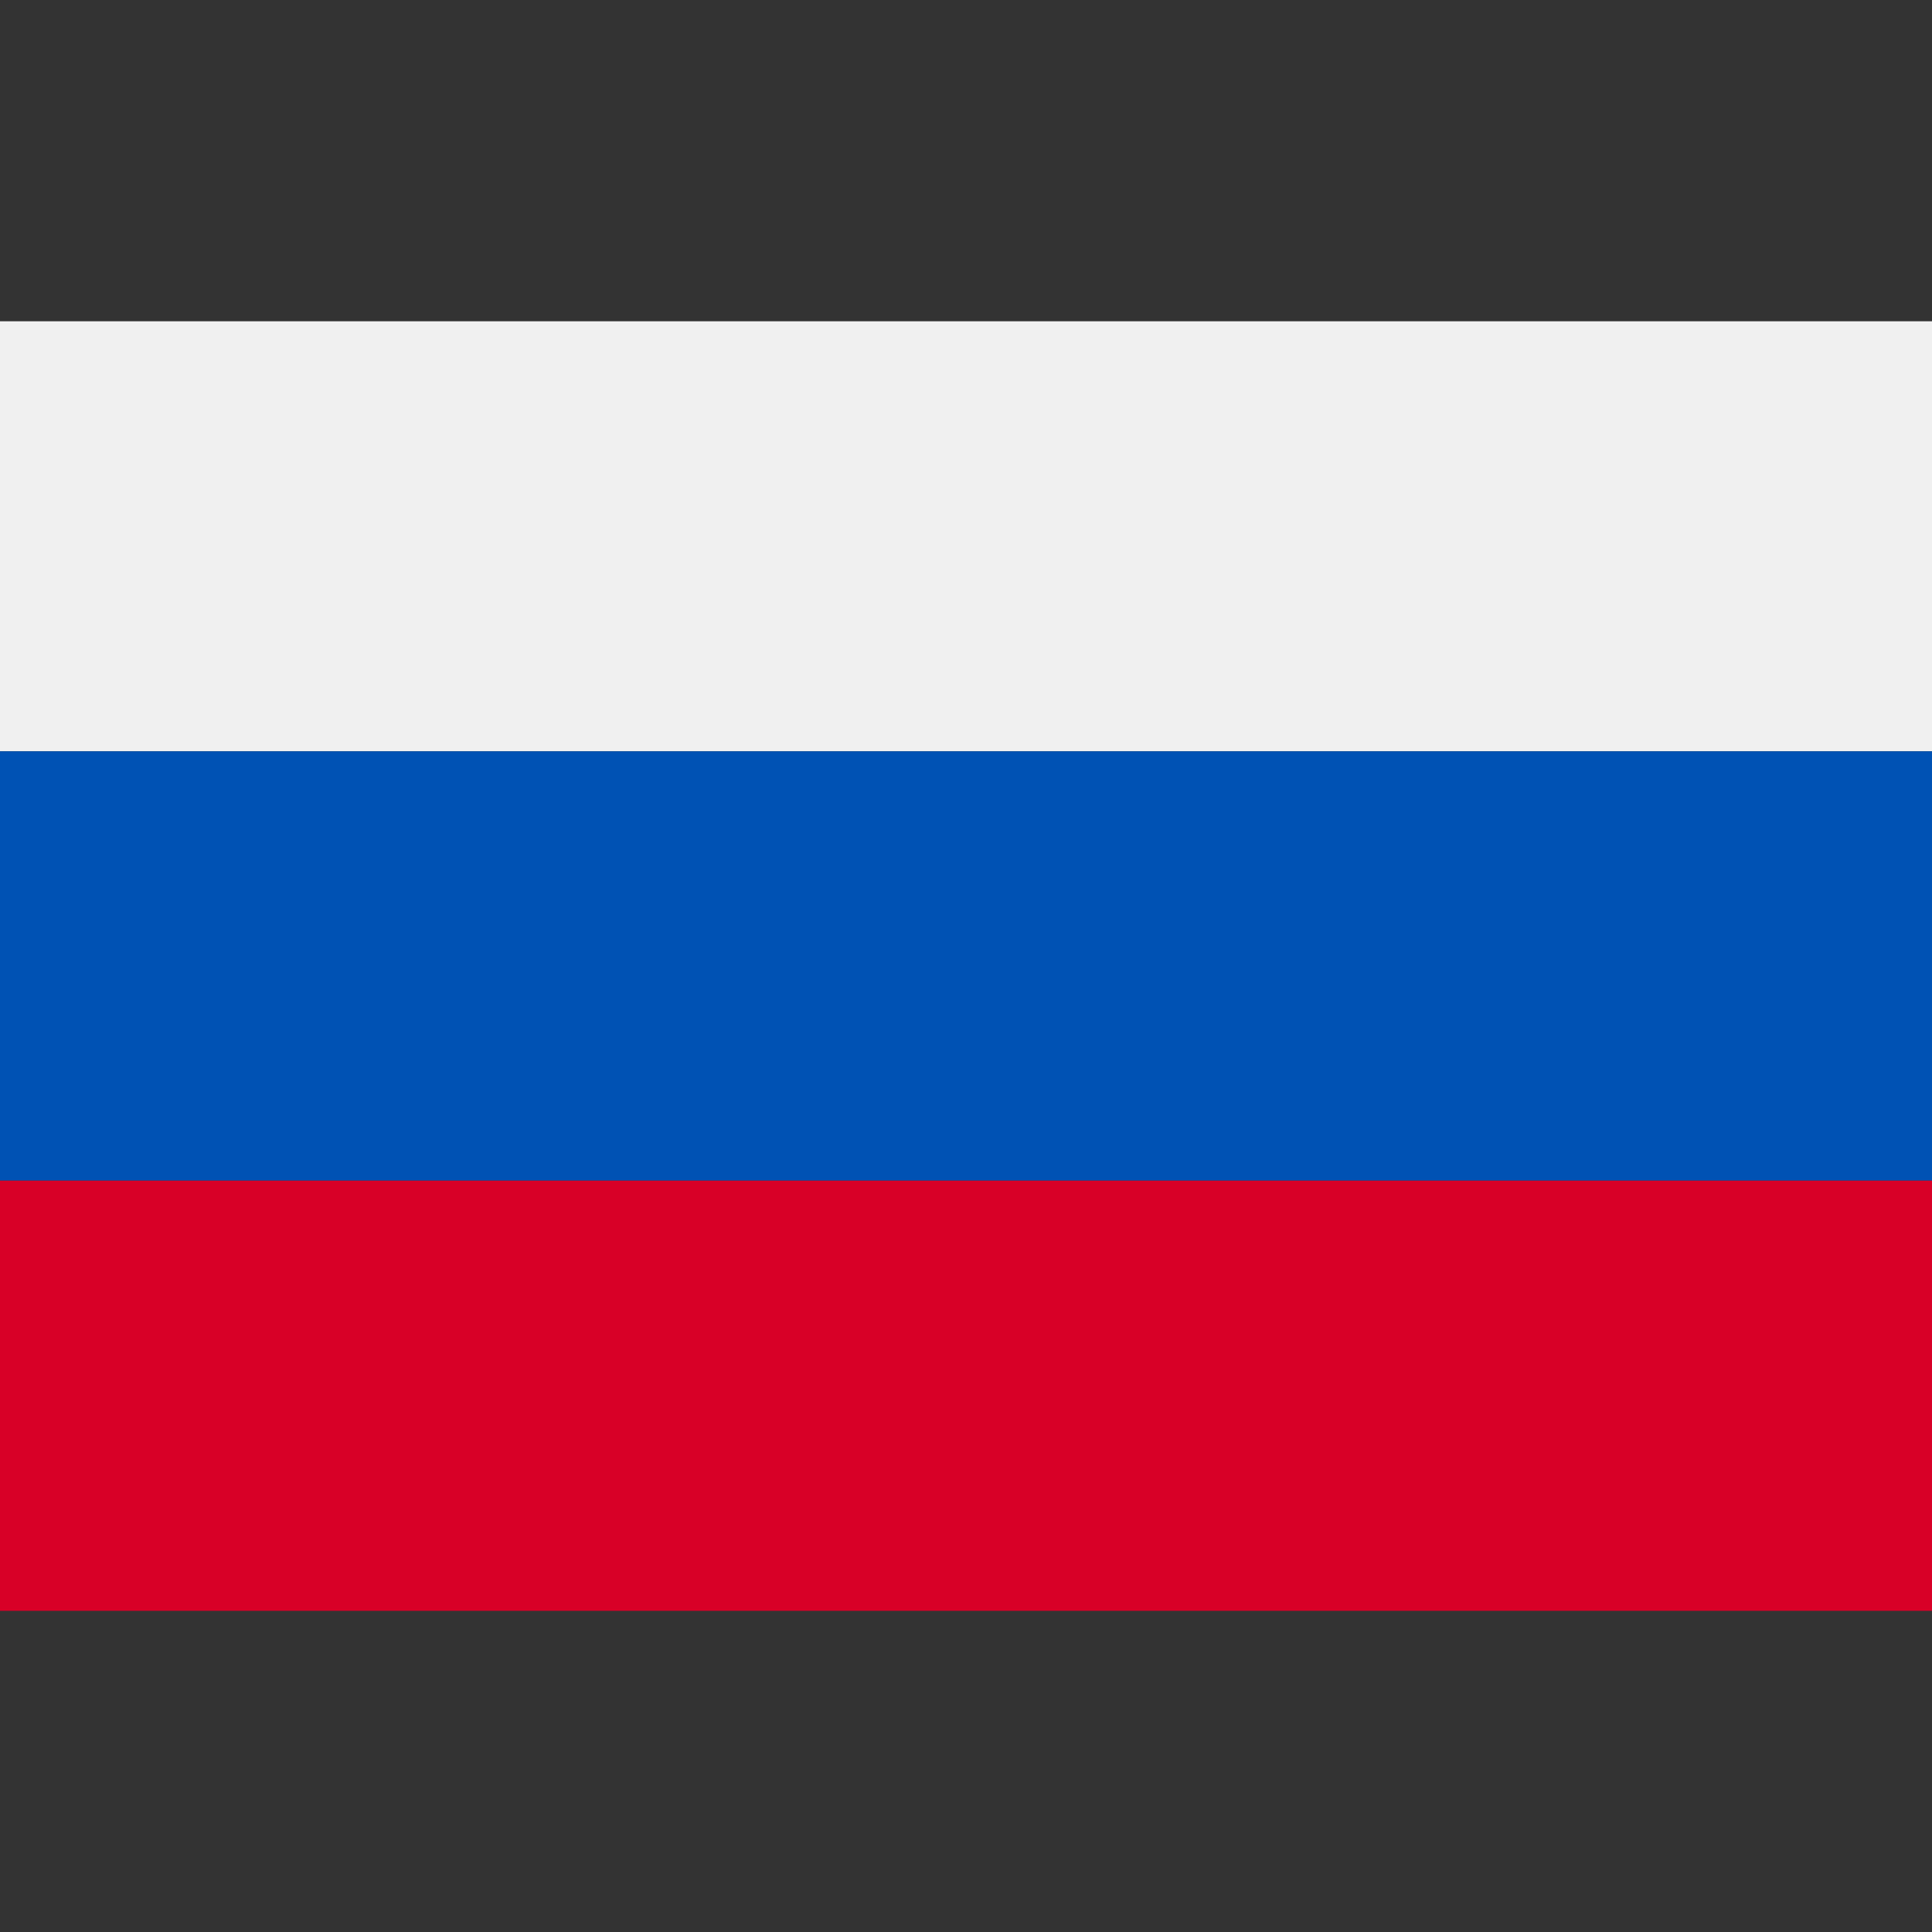
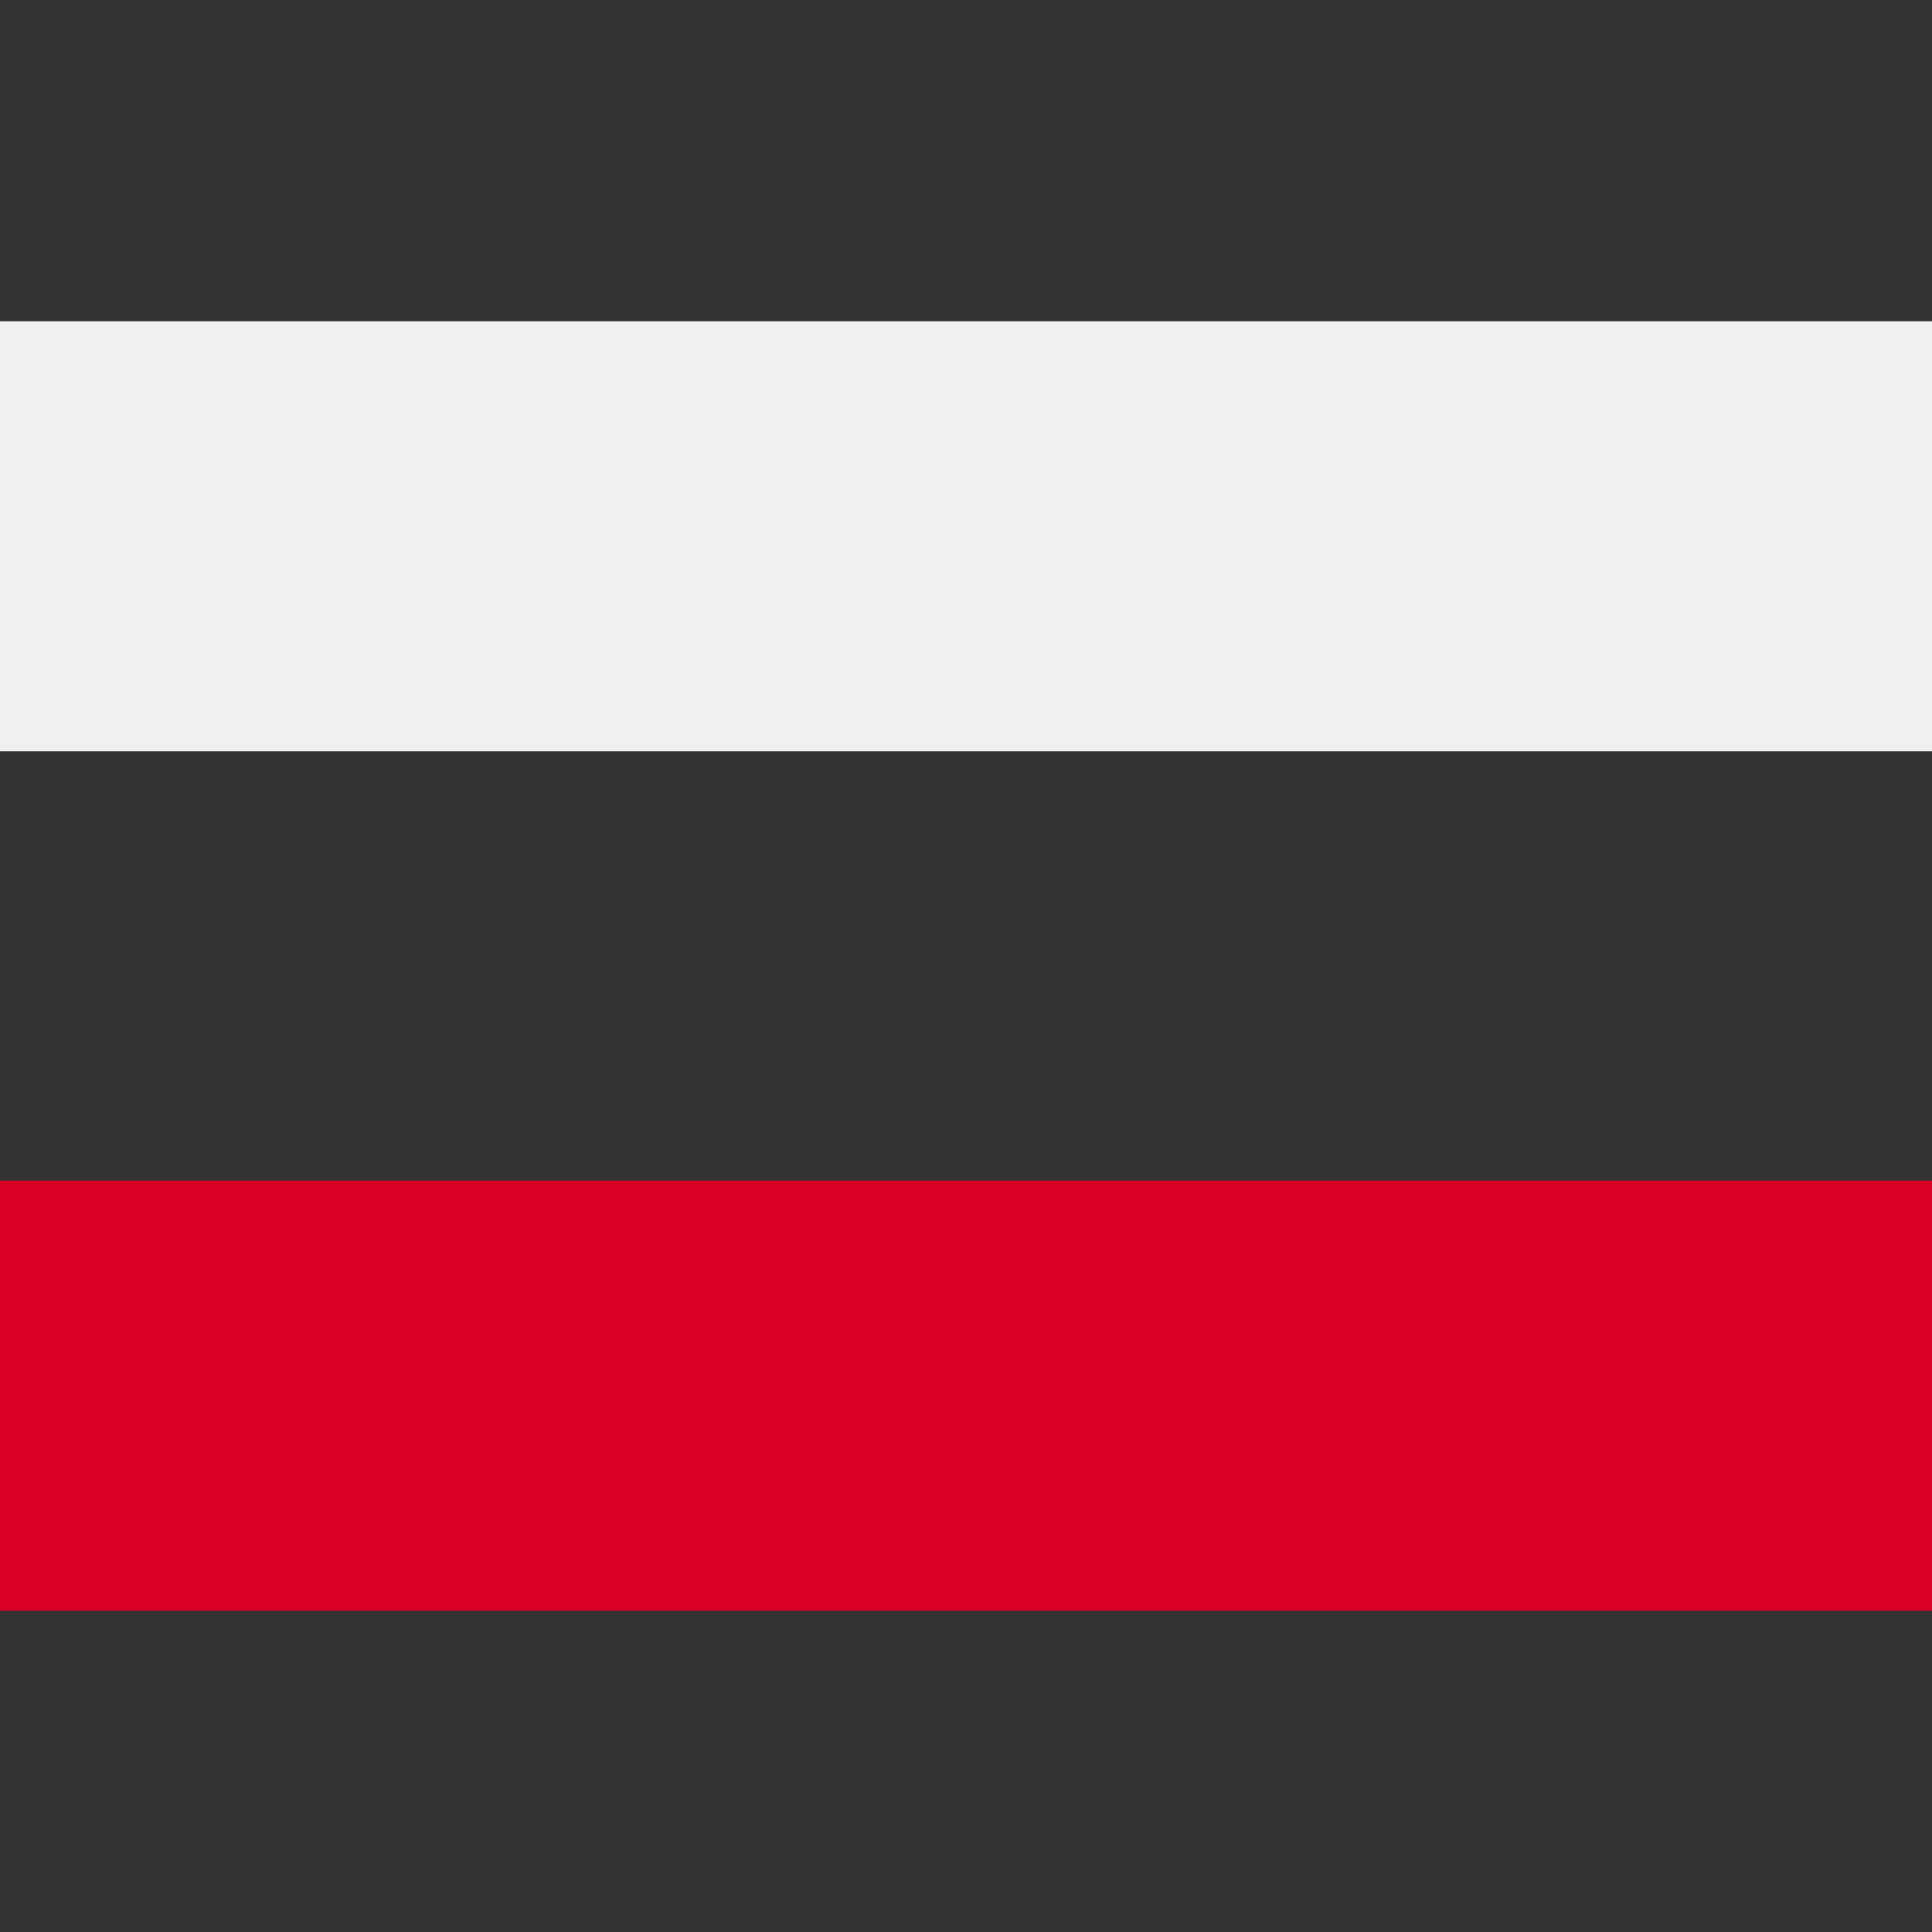
<svg xmlns="http://www.w3.org/2000/svg" width="512pt" height="512pt" viewBox="0 0 512 512" version="1.1">
  <rect x="0" y="0" width="512" height="512" fill="#333333" stroke="none" />
  <g id="#f0f0f0ff">
    <path fill="#f0f0f0" opacity="1.00" d=" M 0.00 85.14 C 170.67 85.14 341.33 85.14 512.00 85.14 L 512.00 199.11 C 341.33 199.11 170.67 199.11 0.00 199.11 L 0.00 85.14 Z" />
  </g>
  <g id="#0052b4ff">
-     <path fill="#0052b4" opacity="1.00" d=" M 0.00 199.11 C 170.67 199.11 341.33 199.11 512.00 199.11 L 512.00 312.88 C 341.33 312.88 170.67 312.88 0.00 312.88 L 0.00 199.11 Z" />
-   </g>
+     </g>
  <g id="#d80027ff">
    <path fill="#d80027" opacity="1.00" d=" M 0.00 312.88 C 170.67 312.88 341.33 312.88 512.00 312.88 L 512.00 426.89 C 341.33 426.89 170.67 426.89 0.00 426.89 L 0.00 312.88 Z" />
  </g>
</svg>